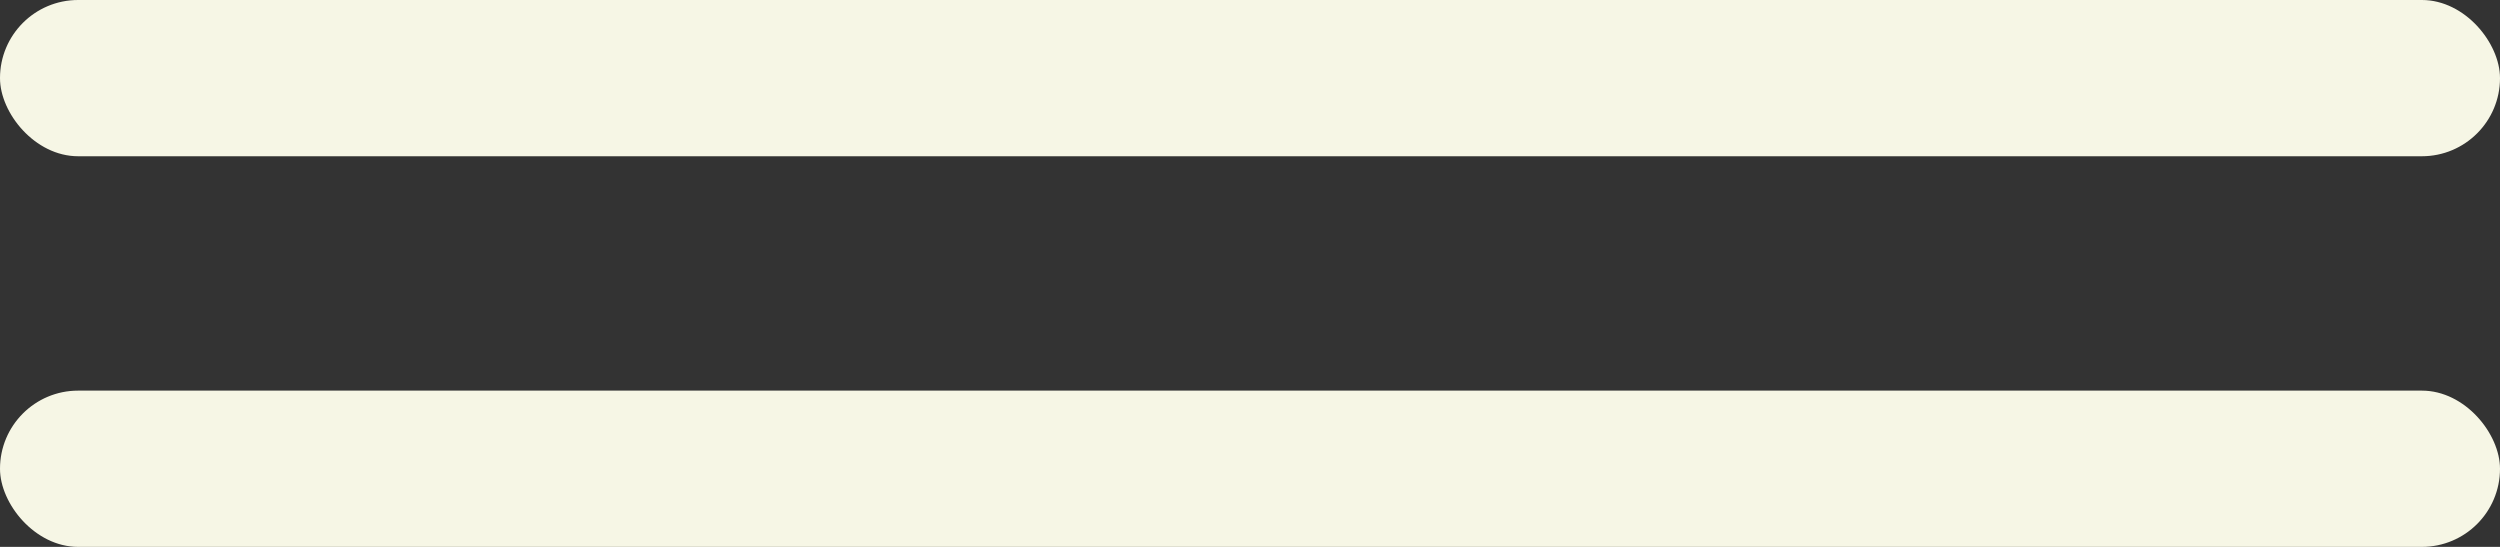
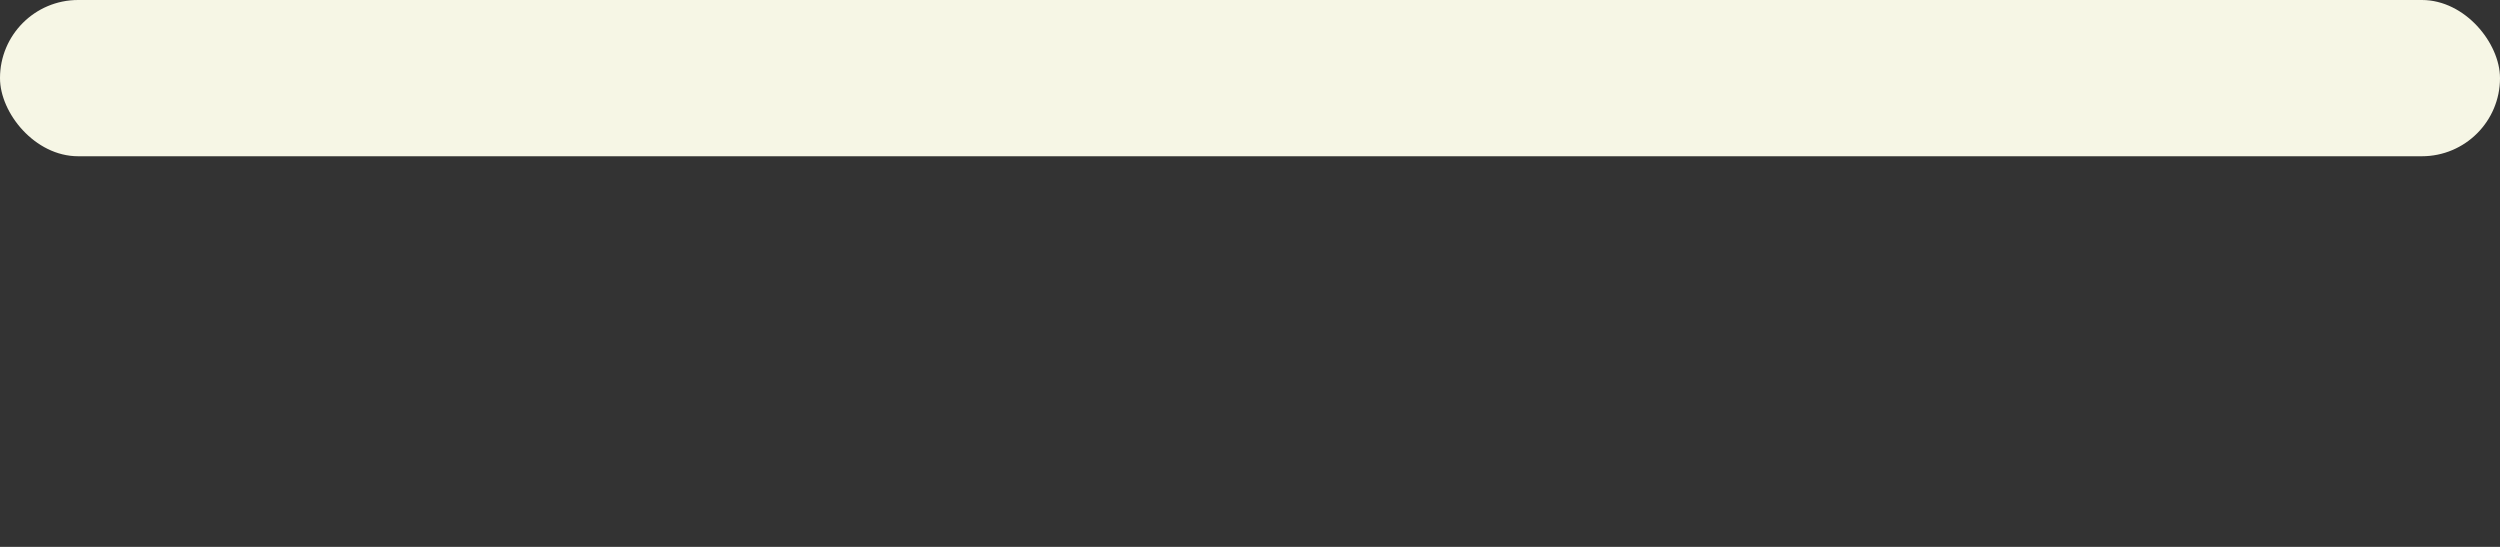
<svg xmlns="http://www.w3.org/2000/svg" width="32" height="7" viewBox="0 0 32 7" fill="none">
  <rect x="0" y="0" width="32" height="7" fill="#333333" stroke="none" />
  <rect width="32" height="2" rx="1" fill="#F6F6E5" />
-   <rect y="5" width="32" height="2" rx="1" fill="#F6F6E5" />
</svg>